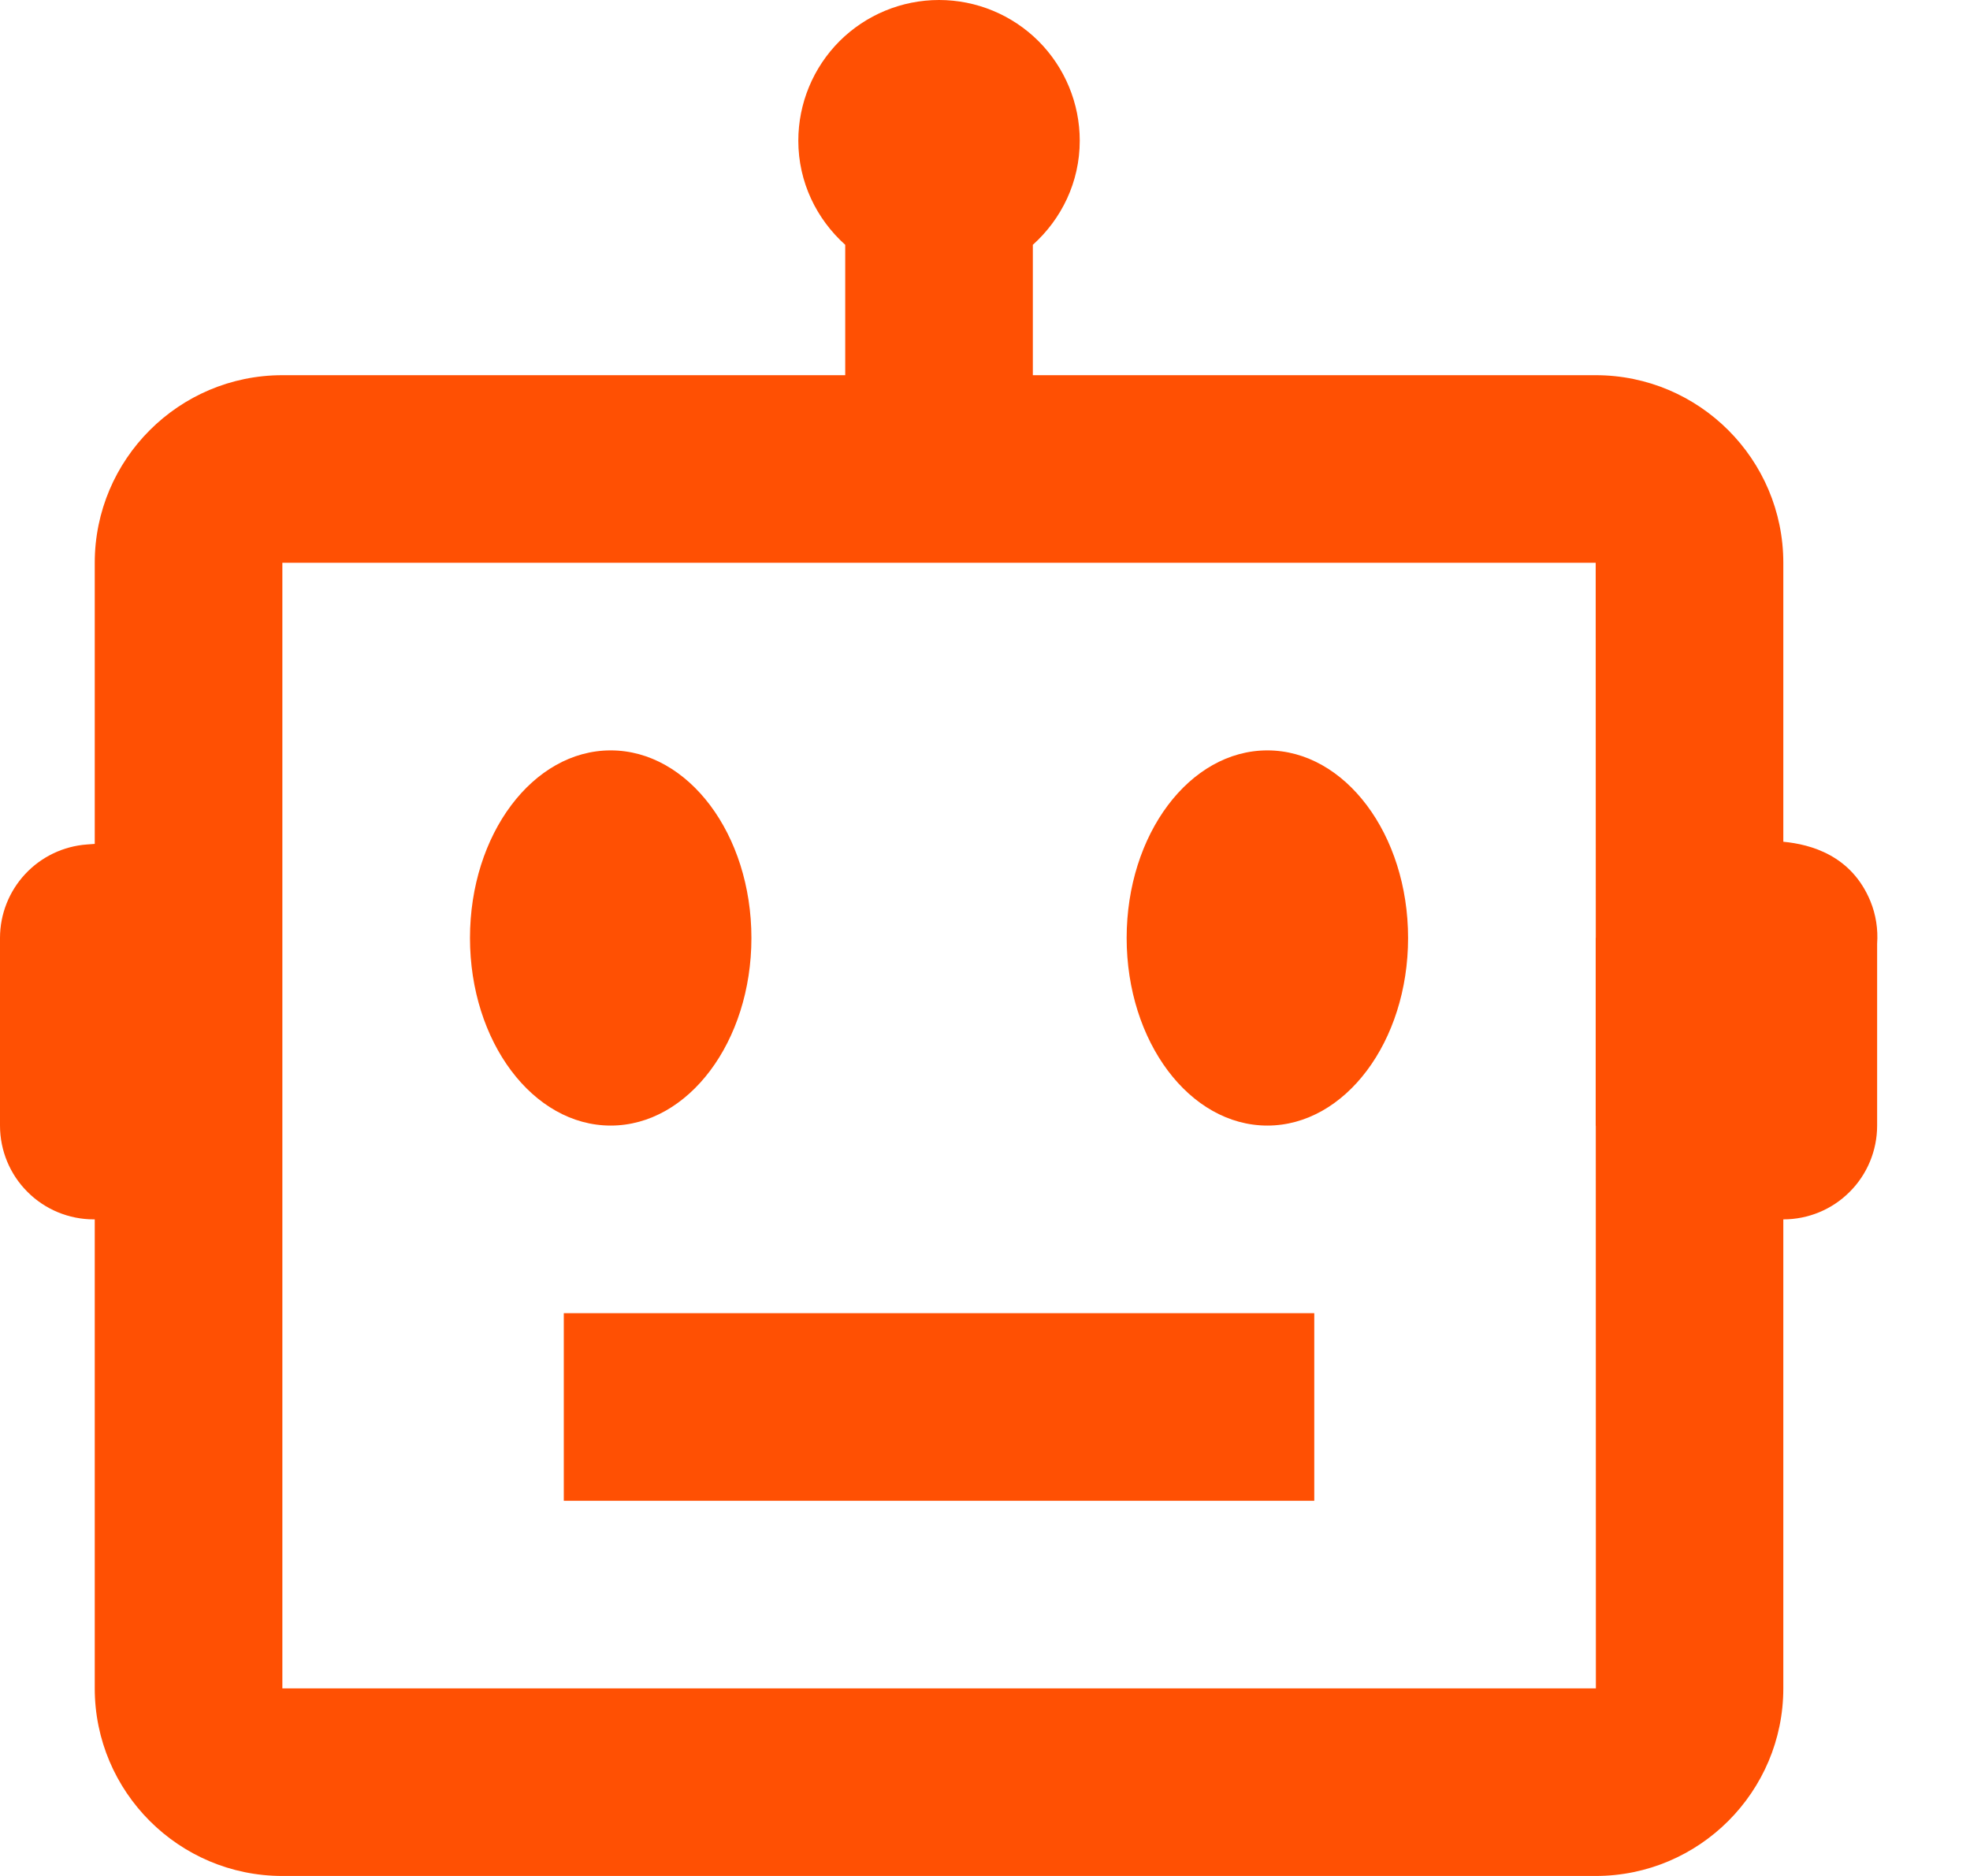
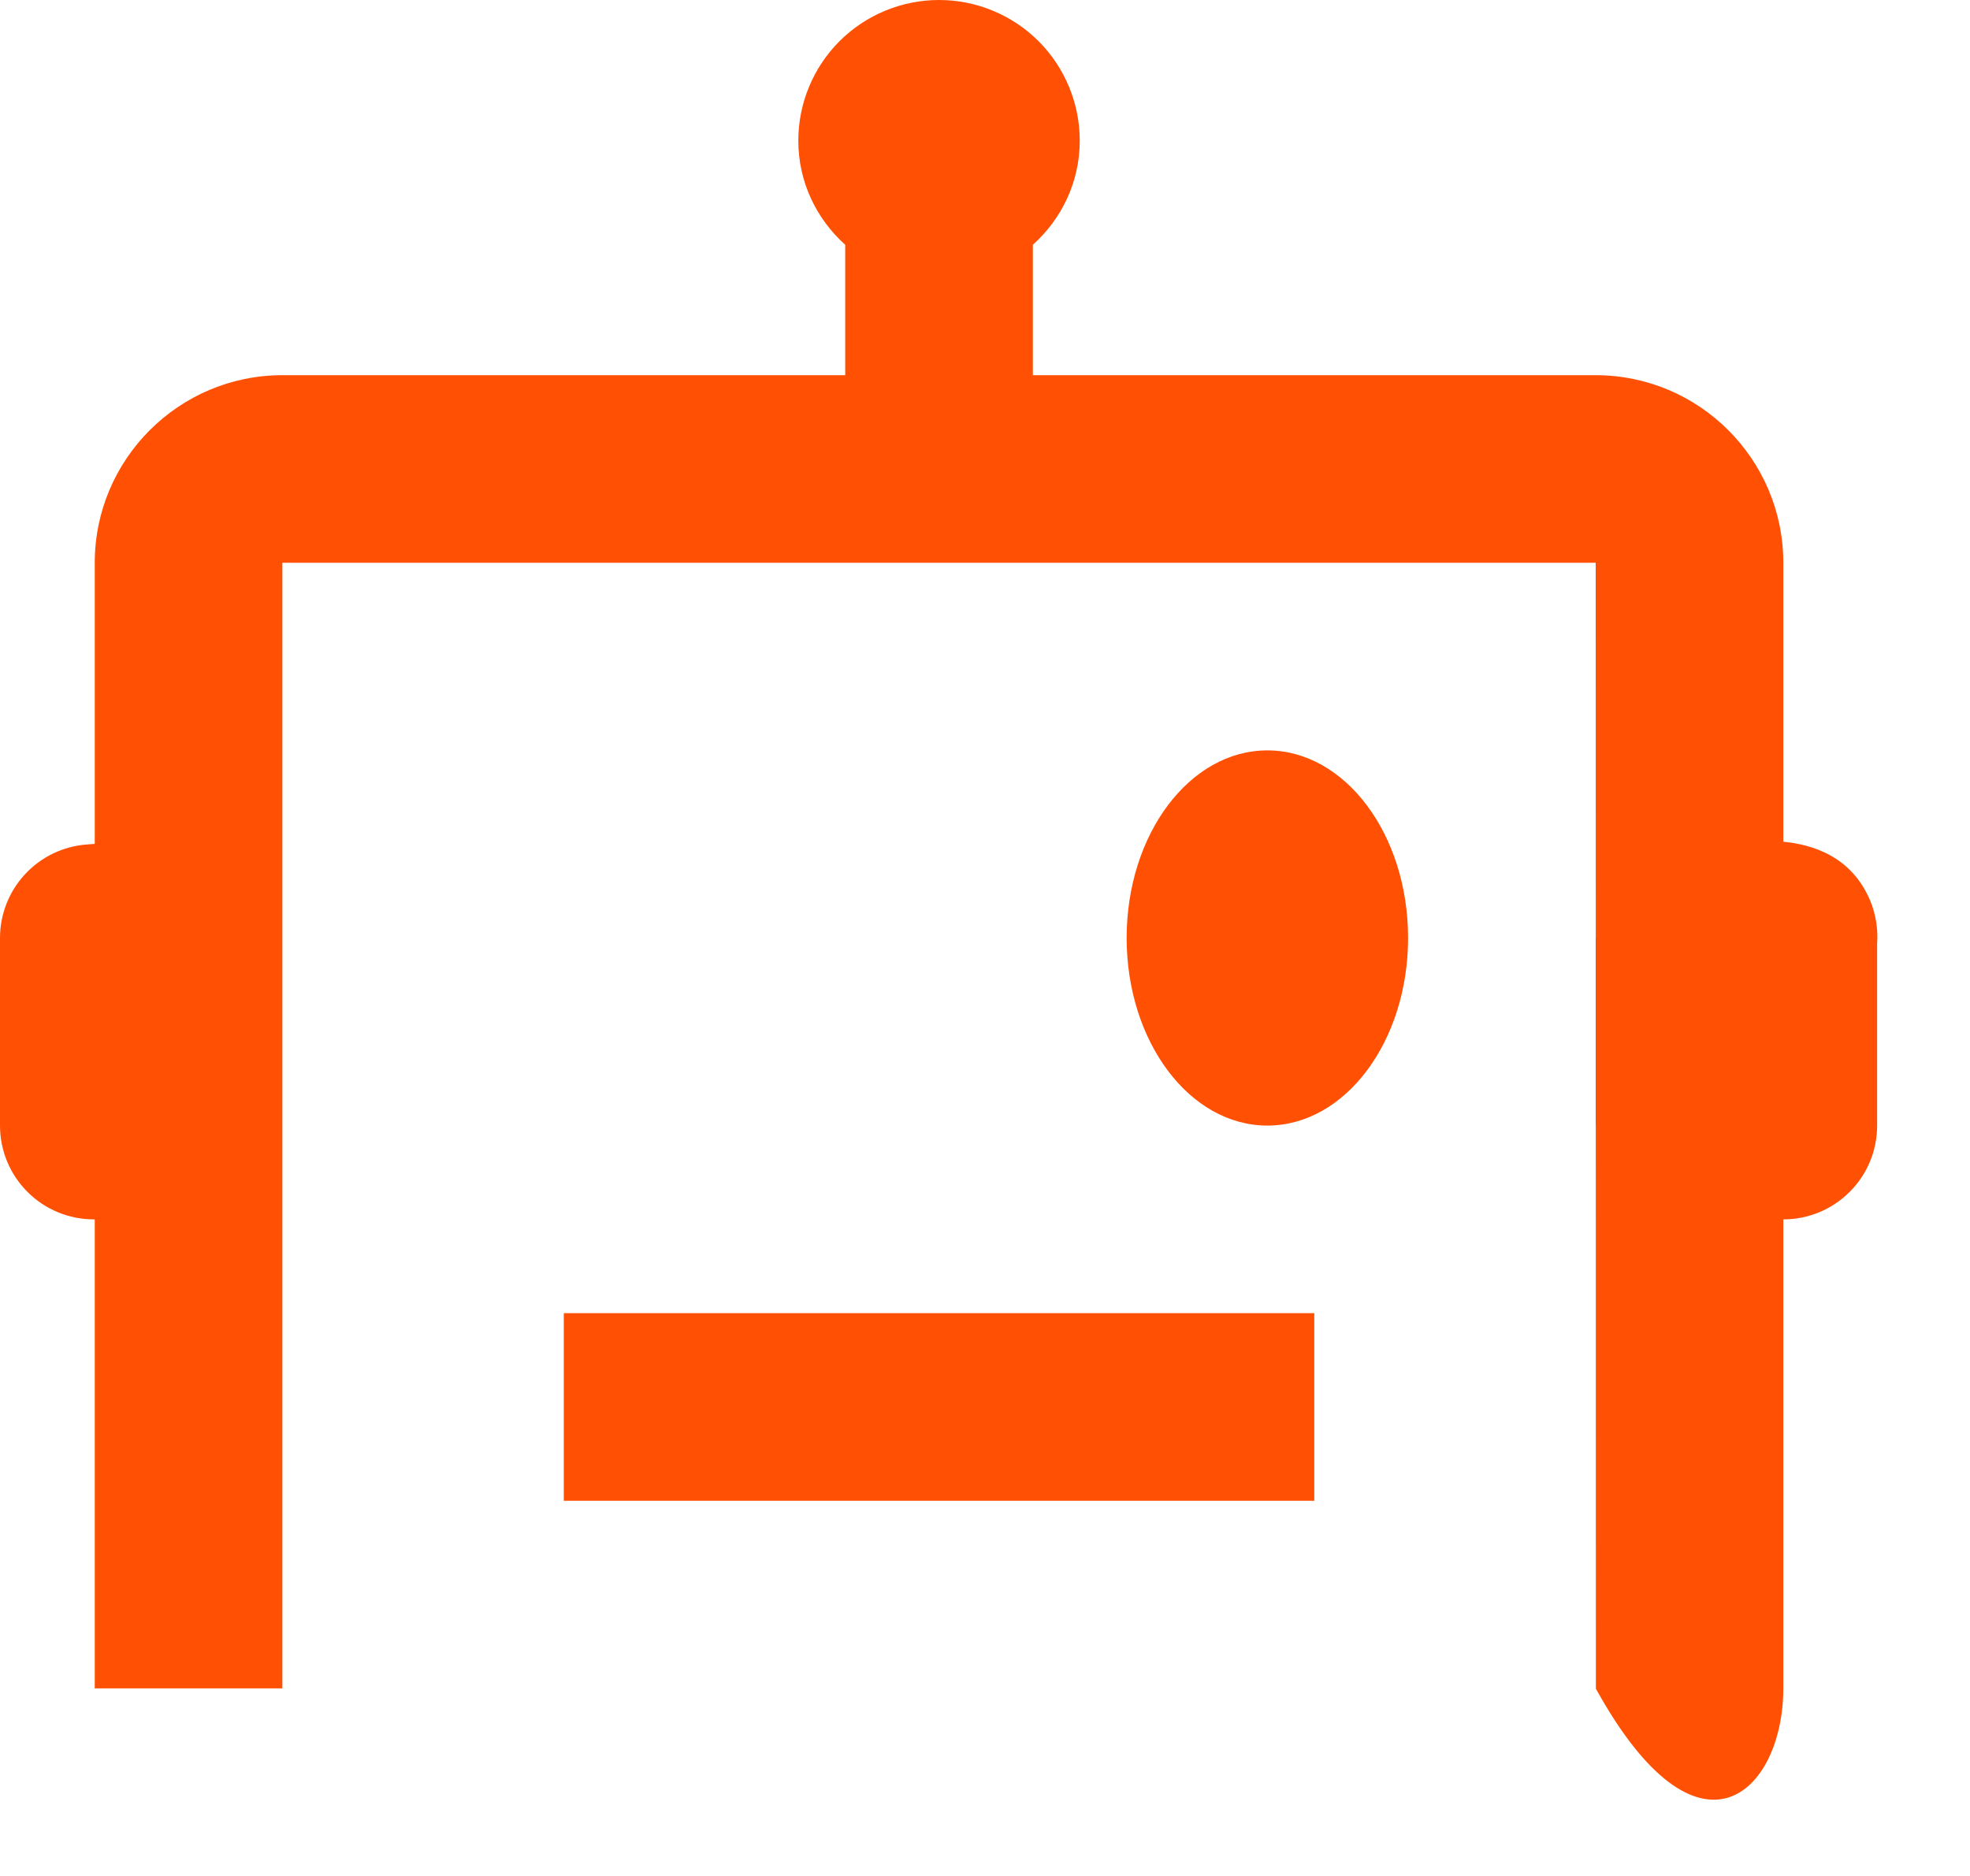
<svg xmlns="http://www.w3.org/2000/svg" width="21" height="20" viewBox="0 0 21 20" fill="none">
-   <path d="M19.938 9.607C19.736 9.119 19.303 9.002 19.01 8.974V6C19.01 4.897 18.113 4 17.01 4H11.01V2.61C11.315 2.336 11.51 1.942 11.51 1.5C11.51 1.102 11.352 0.721 11.071 0.439C10.789 0.158 10.408 0 10.01 0C9.612 0 9.231 0.158 8.949 0.439C8.668 0.721 8.51 1.102 8.51 1.5C8.51 1.942 8.705 2.336 9.01 2.61V4H3.01C1.907 4 1.01 4.897 1.01 6V8.997L0.928 9.003C0.676 9.021 0.44 9.134 0.268 9.319C0.096 9.504 0 9.747 0 10V12C0 12.265 0.105 12.52 0.293 12.707C0.48 12.895 0.735 13 1 13H1.01V18C1.01 19.103 1.907 20 3.01 20H17.01C18.113 20 19.01 19.103 19.01 18V13C19.275 13 19.53 12.895 19.717 12.707C19.905 12.52 20.01 12.265 20.01 12V10.062C20.021 9.907 19.997 9.751 19.938 9.607ZM3.01 18V6H10.01H17.01L17.011 9.996L17.01 10V12L17.011 12.005L17.012 18H3.01Z" fill="#FF5003" />
-   <path d="M6.51 12C7.338 12 8.01 11.105 8.01 10C8.01 8.895 7.338 8 6.51 8C5.681 8 5.01 8.895 5.01 10C5.01 11.105 5.681 12 6.51 12Z" fill="#FF5003" />
+   <path d="M19.938 9.607C19.736 9.119 19.303 9.002 19.01 8.974V6C19.01 4.897 18.113 4 17.01 4H11.01V2.61C11.315 2.336 11.51 1.942 11.51 1.5C11.51 1.102 11.352 0.721 11.071 0.439C10.789 0.158 10.408 0 10.01 0C9.612 0 9.231 0.158 8.949 0.439C8.668 0.721 8.51 1.102 8.51 1.5C8.51 1.942 8.705 2.336 9.01 2.61V4H3.01C1.907 4 1.01 4.897 1.01 6V8.997L0.928 9.003C0.676 9.021 0.44 9.134 0.268 9.319C0.096 9.504 0 9.747 0 10V12C0 12.265 0.105 12.52 0.293 12.707C0.48 12.895 0.735 13 1 13H1.01V18H17.01C18.113 20 19.01 19.103 19.01 18V13C19.275 13 19.53 12.895 19.717 12.707C19.905 12.52 20.01 12.265 20.01 12V10.062C20.021 9.907 19.997 9.751 19.938 9.607ZM3.01 18V6H10.01H17.01L17.011 9.996L17.01 10V12L17.011 12.005L17.012 18H3.01Z" fill="#FF5003" />
  <path d="M13.51 12C14.338 12 15.01 11.105 15.01 10C15.01 8.895 14.338 8 13.51 8C12.681 8 12.01 8.895 12.01 10C12.01 11.105 12.681 12 13.51 12Z" fill="#FF5003" />
  <path d="M6.01 14H14.01V16H6.01V14Z" fill="#FF5003" />
</svg>